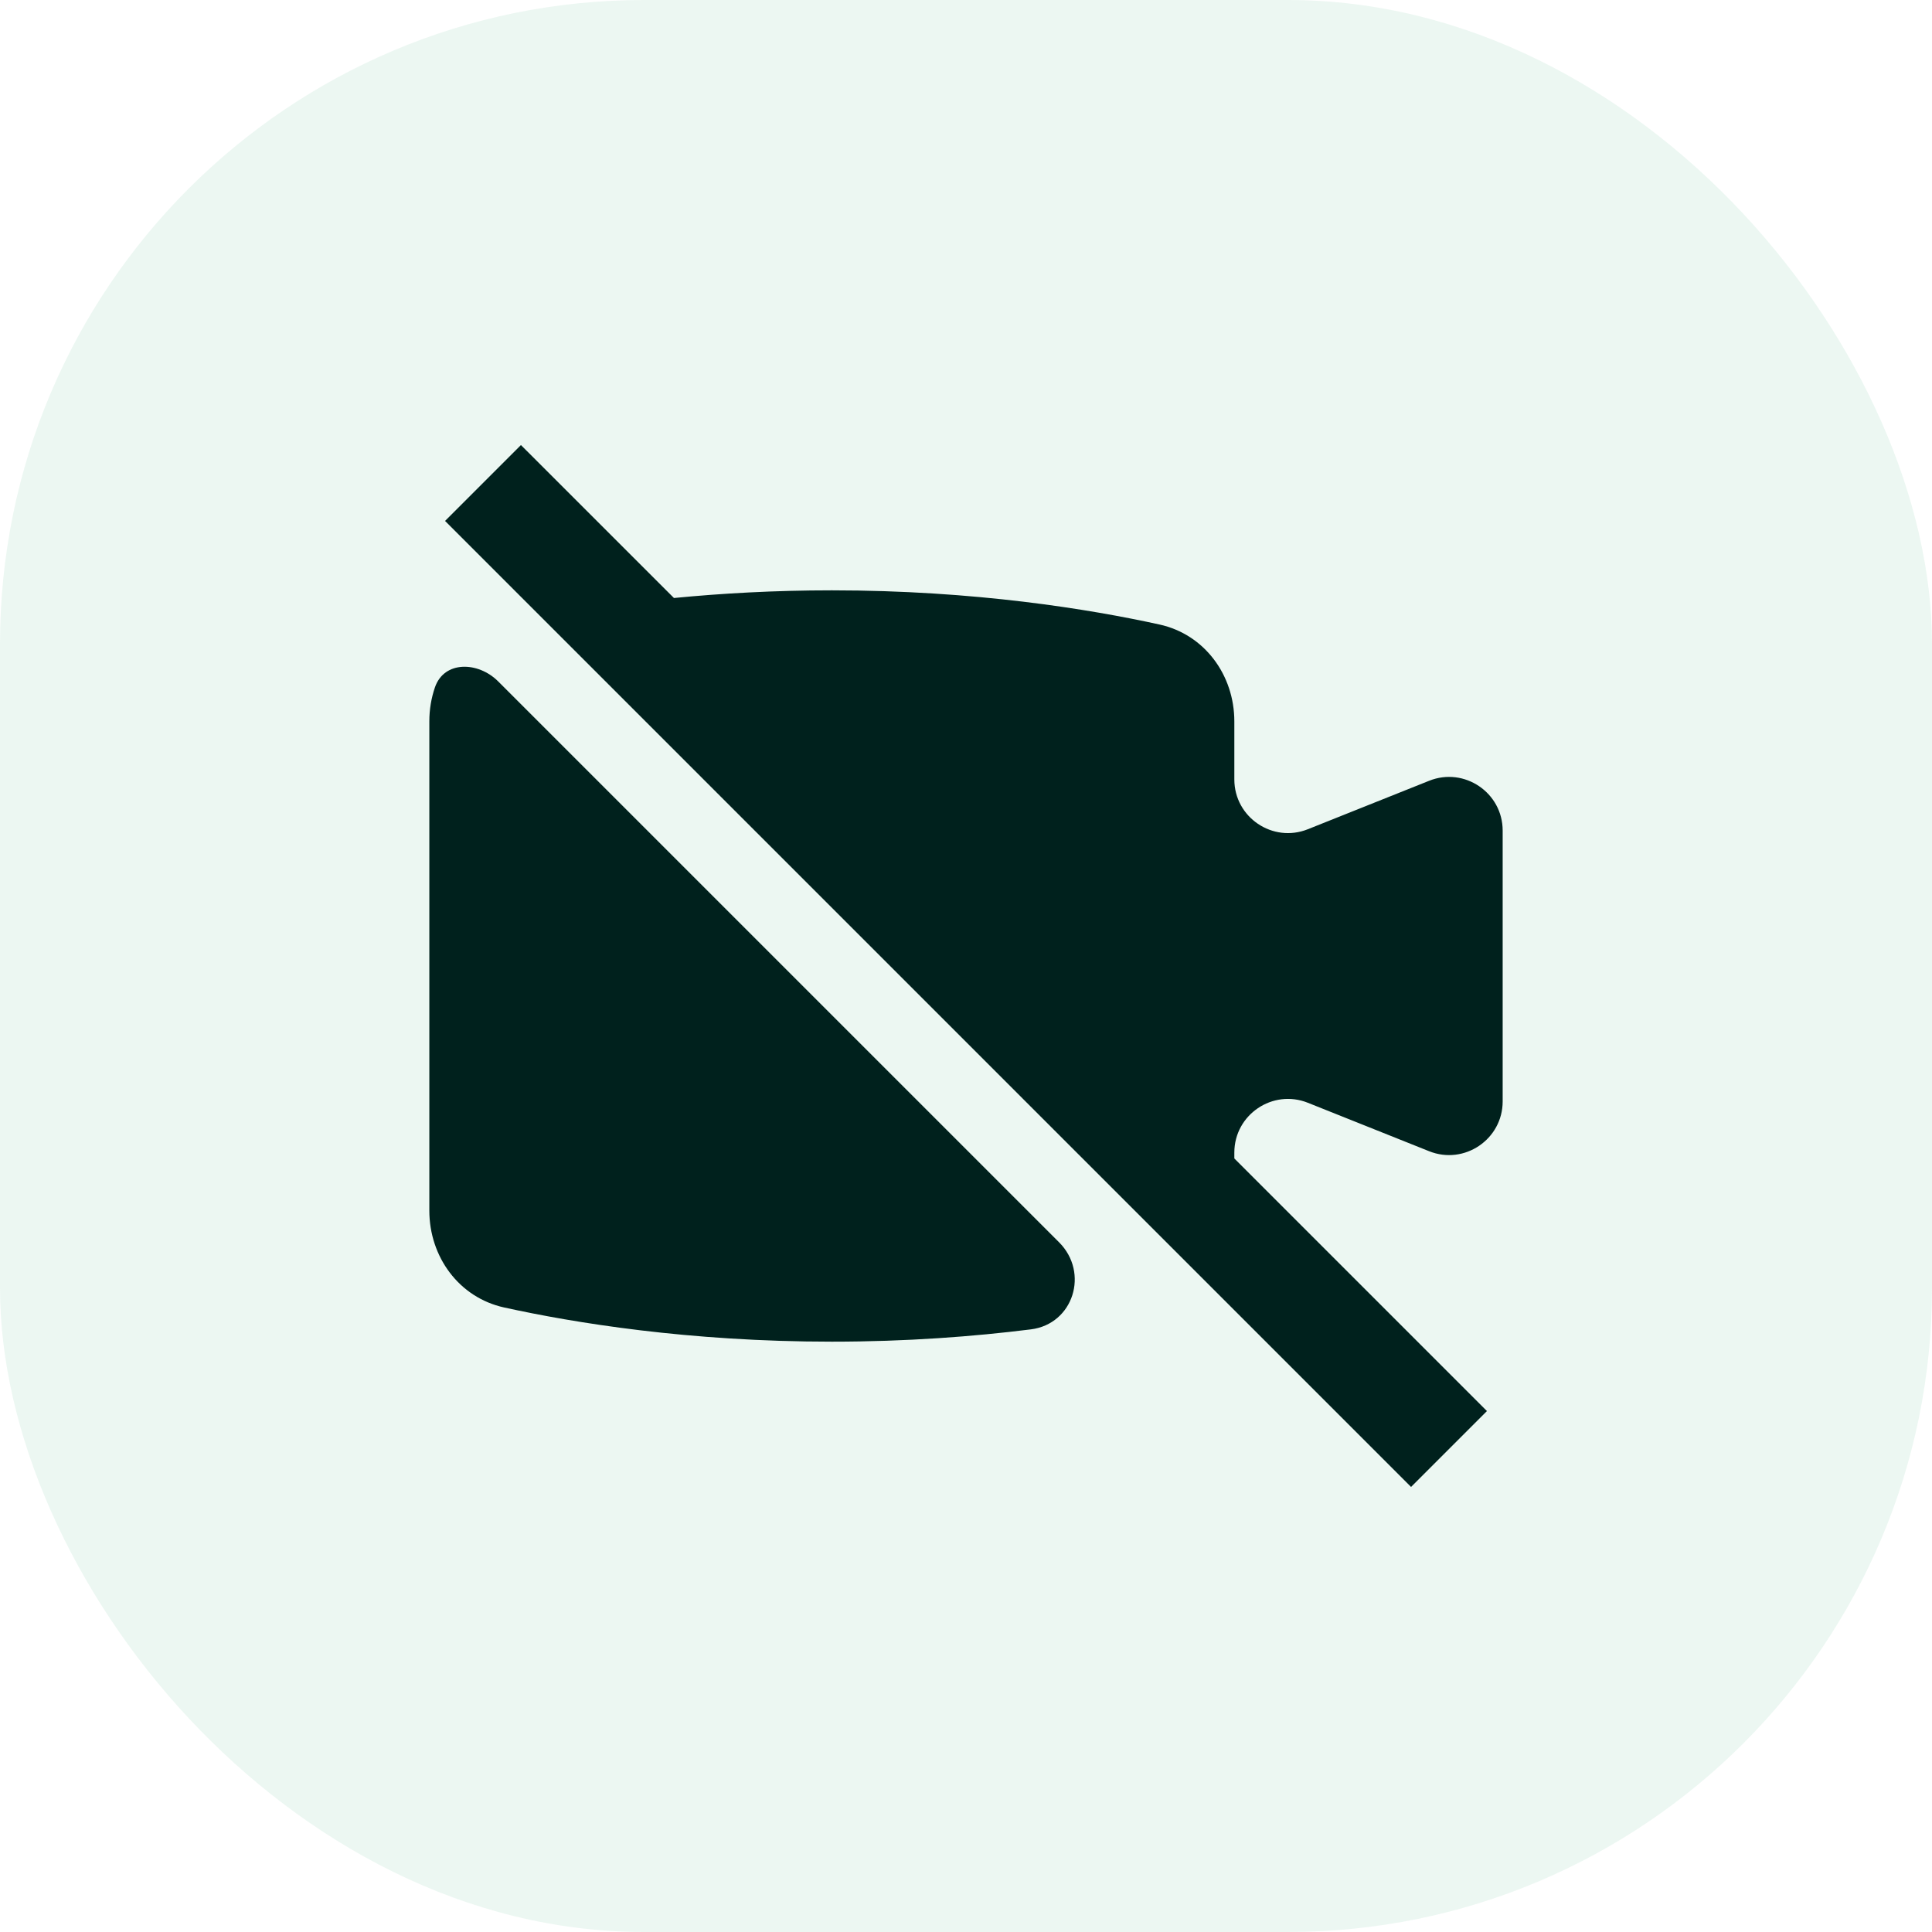
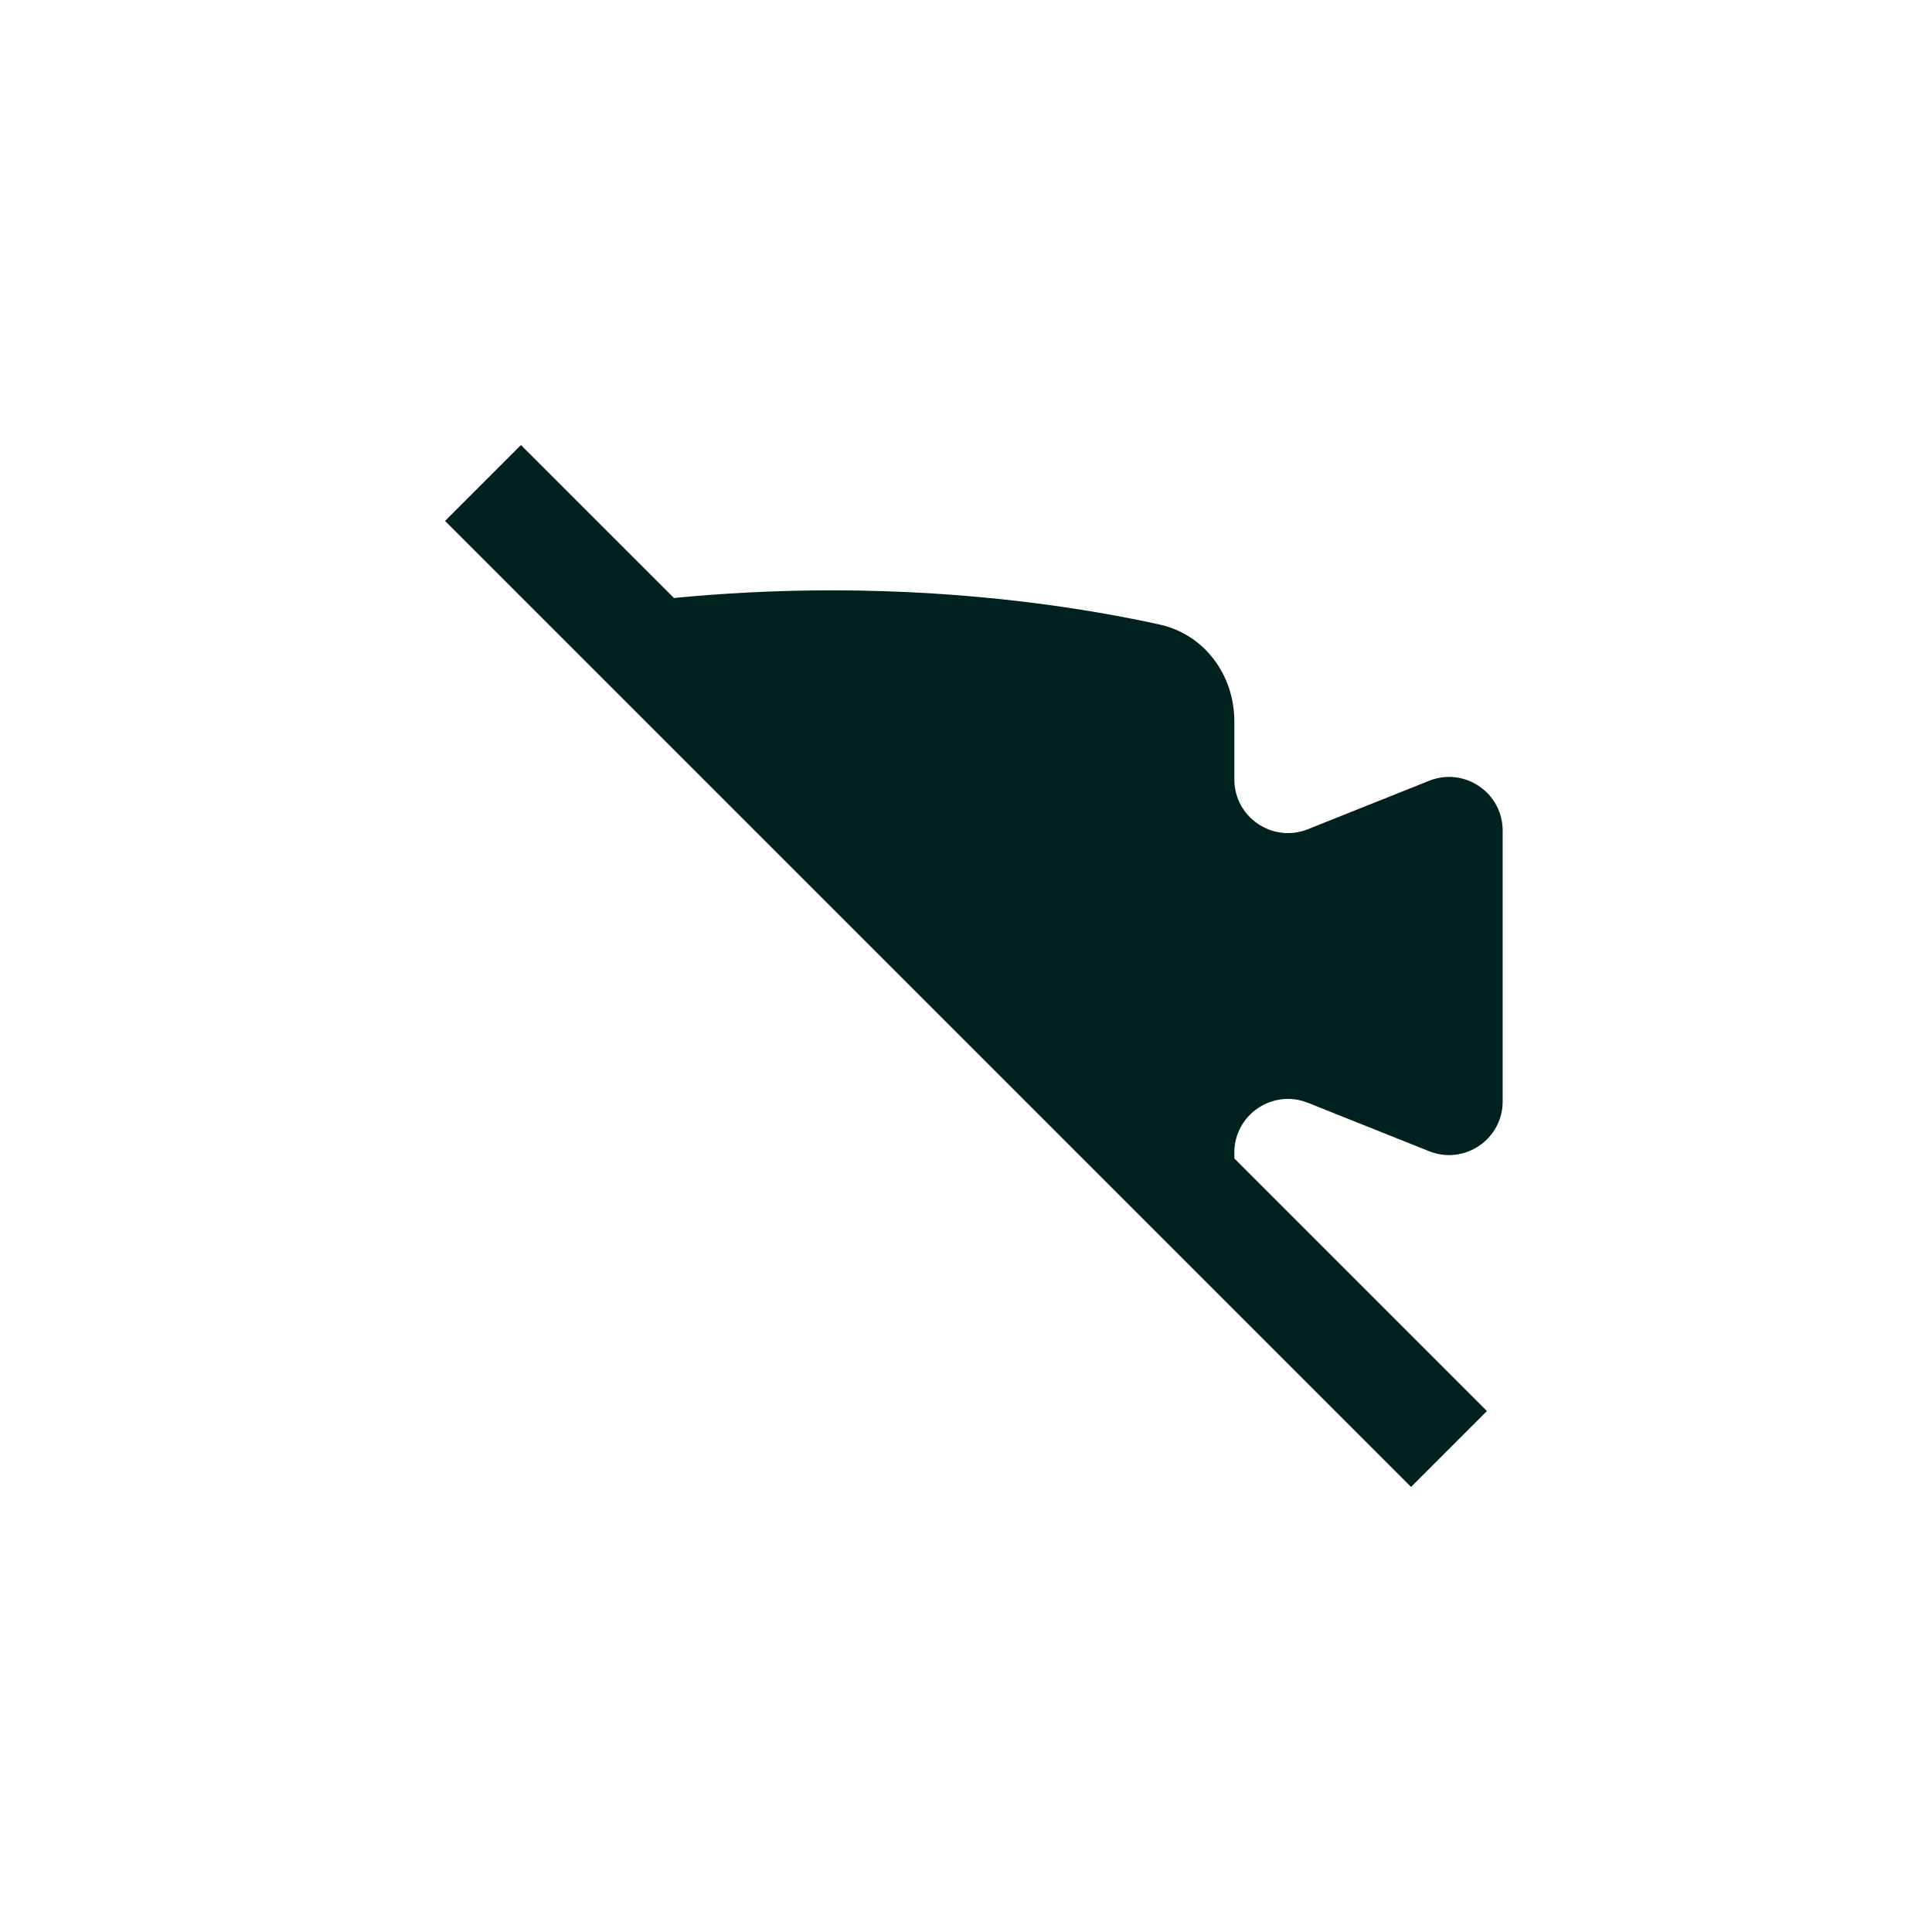
<svg xmlns="http://www.w3.org/2000/svg" width="36" height="36" viewBox="0 0 36 36" fill="none">
-   <rect width="36" height="36" rx="12" fill="#41B178" fill-opacity="0.1" />
  <path d="M8.293 9.707L26.293 27.707L27.707 26.293L23 21.586V21.477C23 20.77 23.715 20.286 24.371 20.549L26.629 21.451C27.285 21.714 28 21.23 28 20.523V15.477C28 14.77 27.285 14.286 26.629 14.549L24.371 15.451C23.715 15.714 23 15.23 23 14.523V13.441C23 12.581 22.447 11.822 21.606 11.637C20.305 11.351 18.165 11 15.5 11C14.427 11 13.44 11.057 12.558 11.143L9.707 8.293L8.293 9.707Z" fill="#00211D" />
-   <path d="M19.734 23.148C20.3 23.714 20.002 24.672 19.208 24.771C18.146 24.904 16.895 25 15.5 25C12.835 25 10.695 24.649 9.394 24.363C8.553 24.178 8 23.419 8 22.558V13.441C8 13.221 8.036 13.008 8.104 12.809C8.275 12.308 8.909 12.323 9.283 12.697L19.734 23.148Z" fill="#00211D" />
</svg>